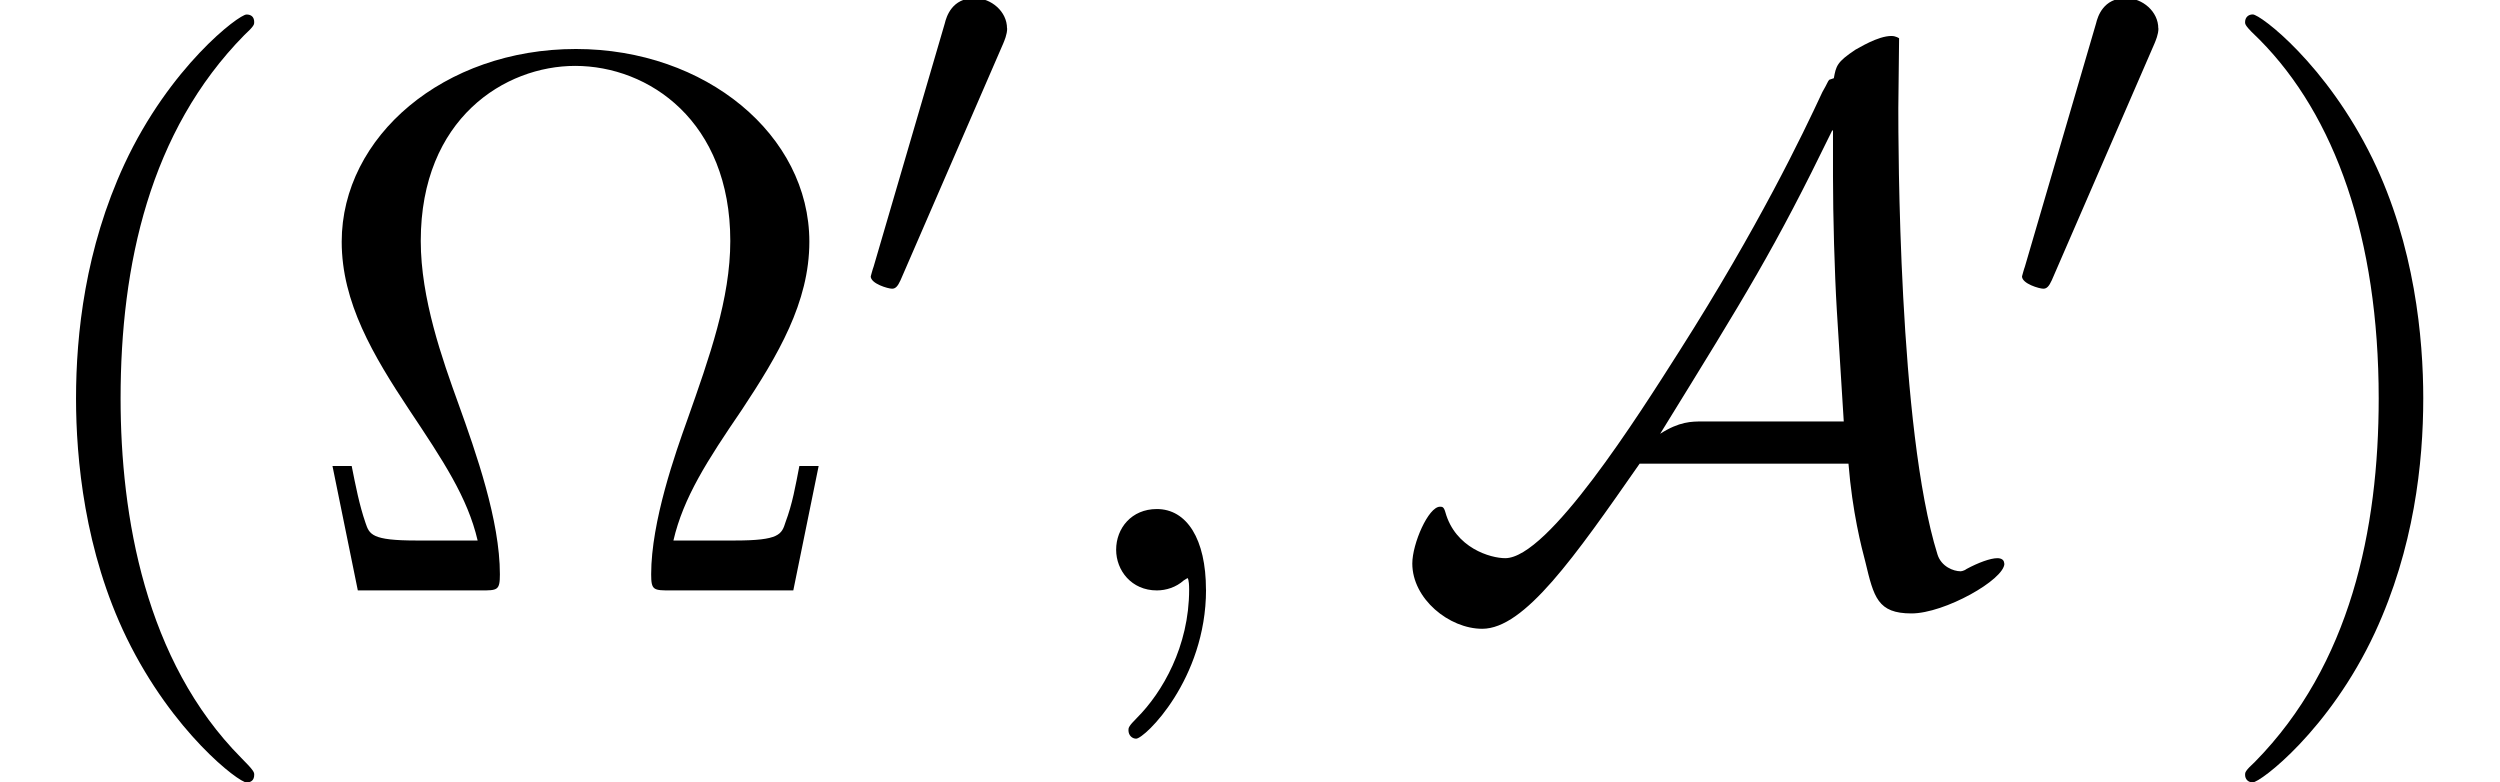
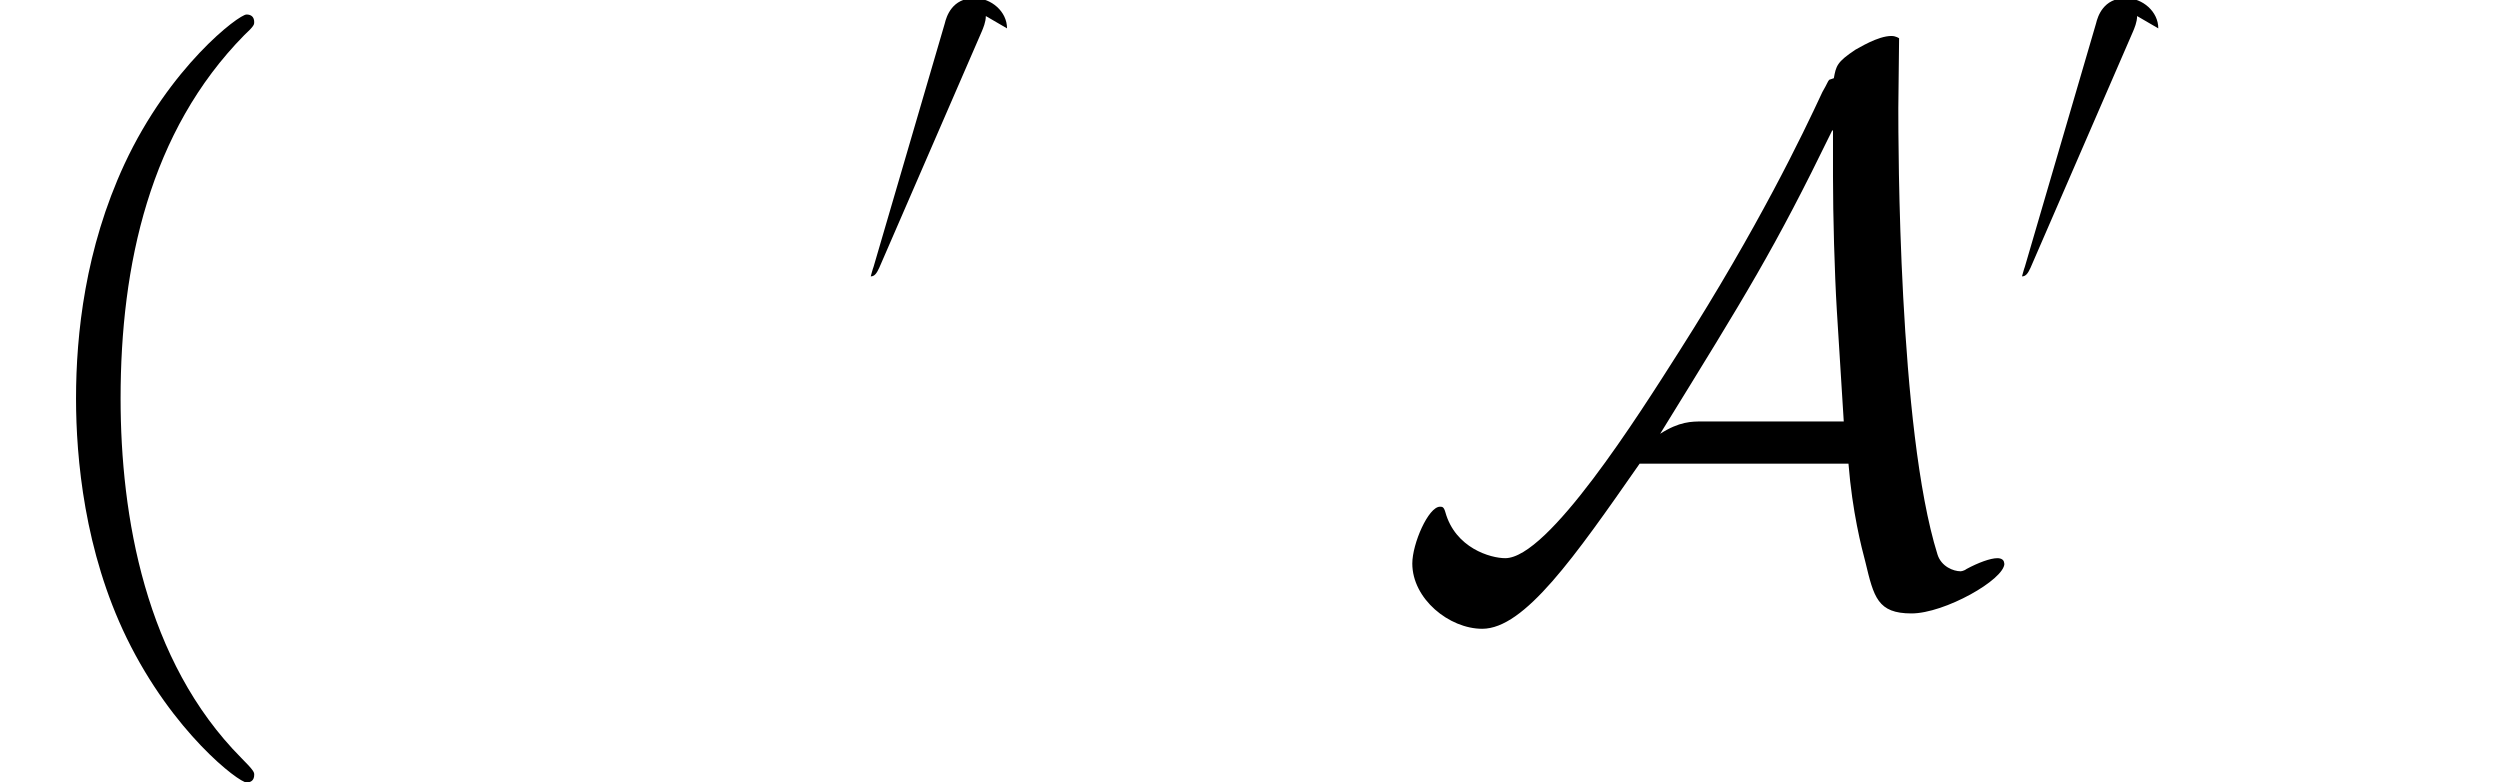
<svg xmlns="http://www.w3.org/2000/svg" xmlns:xlink="http://www.w3.org/1999/xlink" version="1.1" width="35.513pt" height="11.114pt" viewBox="0 -8.387 35.513 11.114">
  <defs>
    <path id="g18-65" d="m8.705-.382c0-.055-.044-.076-.098-.076c-.098 0-.273 .065-.436 .153c-.044 .033-.087 .033-.087 .033c-.098 0-.273-.065-.327-.24c-.556-1.778-.556-5.858-.556-6.338l.011-.993c0 0-.044-.033-.109-.033c-.196 0-.469 .175-.513 .196c-.262 .175-.273 .229-.305 .404l-.065 .022c-.022 .022-.022 .044-.098 .175c-.284 .611-.905 1.909-2.029 3.676c-.589 .927-1.865 2.945-2.476 2.945c-.207 0-.709-.142-.851-.655c-.022-.076-.044-.076-.076-.076c-.164 0-.393 .524-.393 .807c0 .502 .524 .927 .993 .927c.6 0 1.309-1.015 2.236-2.345h2.967c.055 .687 .185 1.189 .24 1.396c.12 .502 .175 .731 .655 .731c.469 0 1.32-.48 1.32-.709zm-2.28-2.018h-2.007c-.153 0-.327 0-.6 .175c1.244-2.018 1.615-2.607 2.444-4.309h.011v.655c0 .556 .022 1.364 .055 1.909l.098 1.571z" />
-     <path id="g21-59" d="m2.215-.011c0-.72-.273-1.145-.698-1.145c-.36 0-.578 .273-.578 .578c0 .295 .218 .578 .578 .578c.131 0 .273-.044 .382-.142c.033-.022 .055-.033 .055-.033s.022 .011 .022 .164c0 .807-.382 1.462-.742 1.822c-.12 .12-.12 .142-.12 .175c0 .076 .055 .12 .109 .12c.12 0 .993-.84 .993-2.116z" />
-     <path id="g17-48" d="m2.184-4.025c0-.239-.223-.43-.462-.43c-.319 0-.399 .263-.422 .359l-1.012 3.459c-.008 .016-.04 .135-.04 .135c0 .104 .247 .175 .303 .175c.048 0 .08-.032 .12-.12l1.459-3.363c.016-.04 .056-.128 .056-.215z" />
-     <path id="g24-10" d="m7.385-1.767h-.273c-.055 .284-.098 .535-.196 .796c-.055 .175-.087 .262-.72 .262h-.873c.142-.611 .48-1.135 .971-1.855c.513-.775 .96-1.527 .96-2.389c0-1.516-1.473-2.738-3.316-2.738c-1.876 0-3.327 1.244-3.327 2.738c0 .862 .447 1.615 .96 2.389c.48 .72 .829 1.244 .971 1.855h-.873c-.633 0-.665-.087-.72-.251c-.087-.251-.142-.535-.196-.807h-.273l.36 1.767h1.745c.24 0 .273 0 .273-.229c0-.764-.338-1.724-.589-2.422c-.229-.633-.535-1.495-.535-2.313c0-1.745 1.2-2.487 2.193-2.487c1.047 0 2.204 .785 2.204 2.487c0 .818-.295 1.647-.611 2.542c-.164 .458-.513 1.44-.513 2.193c0 .229 .033 .229 .284 .229h1.735l.36-1.767z" />
+     <path id="g17-48" d="m2.184-4.025c0-.239-.223-.43-.462-.43c-.319 0-.399 .263-.422 .359l-1.012 3.459c-.008 .016-.04 .135-.04 .135c.048 0 .08-.032 .12-.12l1.459-3.363c.016-.04 .056-.128 .056-.215z" />
    <path id="g24-40" d="m3.611 2.618c0-.033 0-.055-.185-.24c-1.364-1.375-1.713-3.436-1.713-5.105c0-1.898 .415-3.796 1.756-5.16c.142-.131 .142-.153 .142-.185c0-.076-.044-.109-.109-.109c-.109 0-1.091 .742-1.735 2.127c-.556 1.2-.687 2.411-.687 3.327c0 .851 .12 2.171 .72 3.404c.655 1.342 1.593 2.051 1.702 2.051c.065 0 .109-.033 .109-.109z" />
-     <path id="g24-41" d="m3.153-2.727c0-.851-.12-2.171-.72-3.404c-.655-1.342-1.593-2.051-1.702-2.051c-.065 0-.109 .044-.109 .109c0 .033 0 .055 .207 .251c1.069 1.08 1.691 2.815 1.691 5.095c0 1.865-.404 3.785-1.756 5.16c-.142 .131-.142 .153-.142 .185c0 .065 .044 .109 .109 .109c.109 0 1.091-.742 1.735-2.127c.556-1.2 .687-2.411 .687-3.327z" />
  </defs>
  <g id="page106">
    <use x="0" y="0" xlink:href="#g24-40" />
    <use x="4.243" y="0" xlink:href="#g24-10" />
    <use x="12.121" y="-3.959" xlink:href="#g17-48" />
    <use x="14.916" y="0" xlink:href="#g21-59" />
    <use x="19.765" y="0" xlink:href="#g18-65" />
    <use x="28.475" y="-3.959" xlink:href="#g17-48" />
    <use x="31.27" y="0" xlink:href="#g24-41" />
  </g>
</svg>